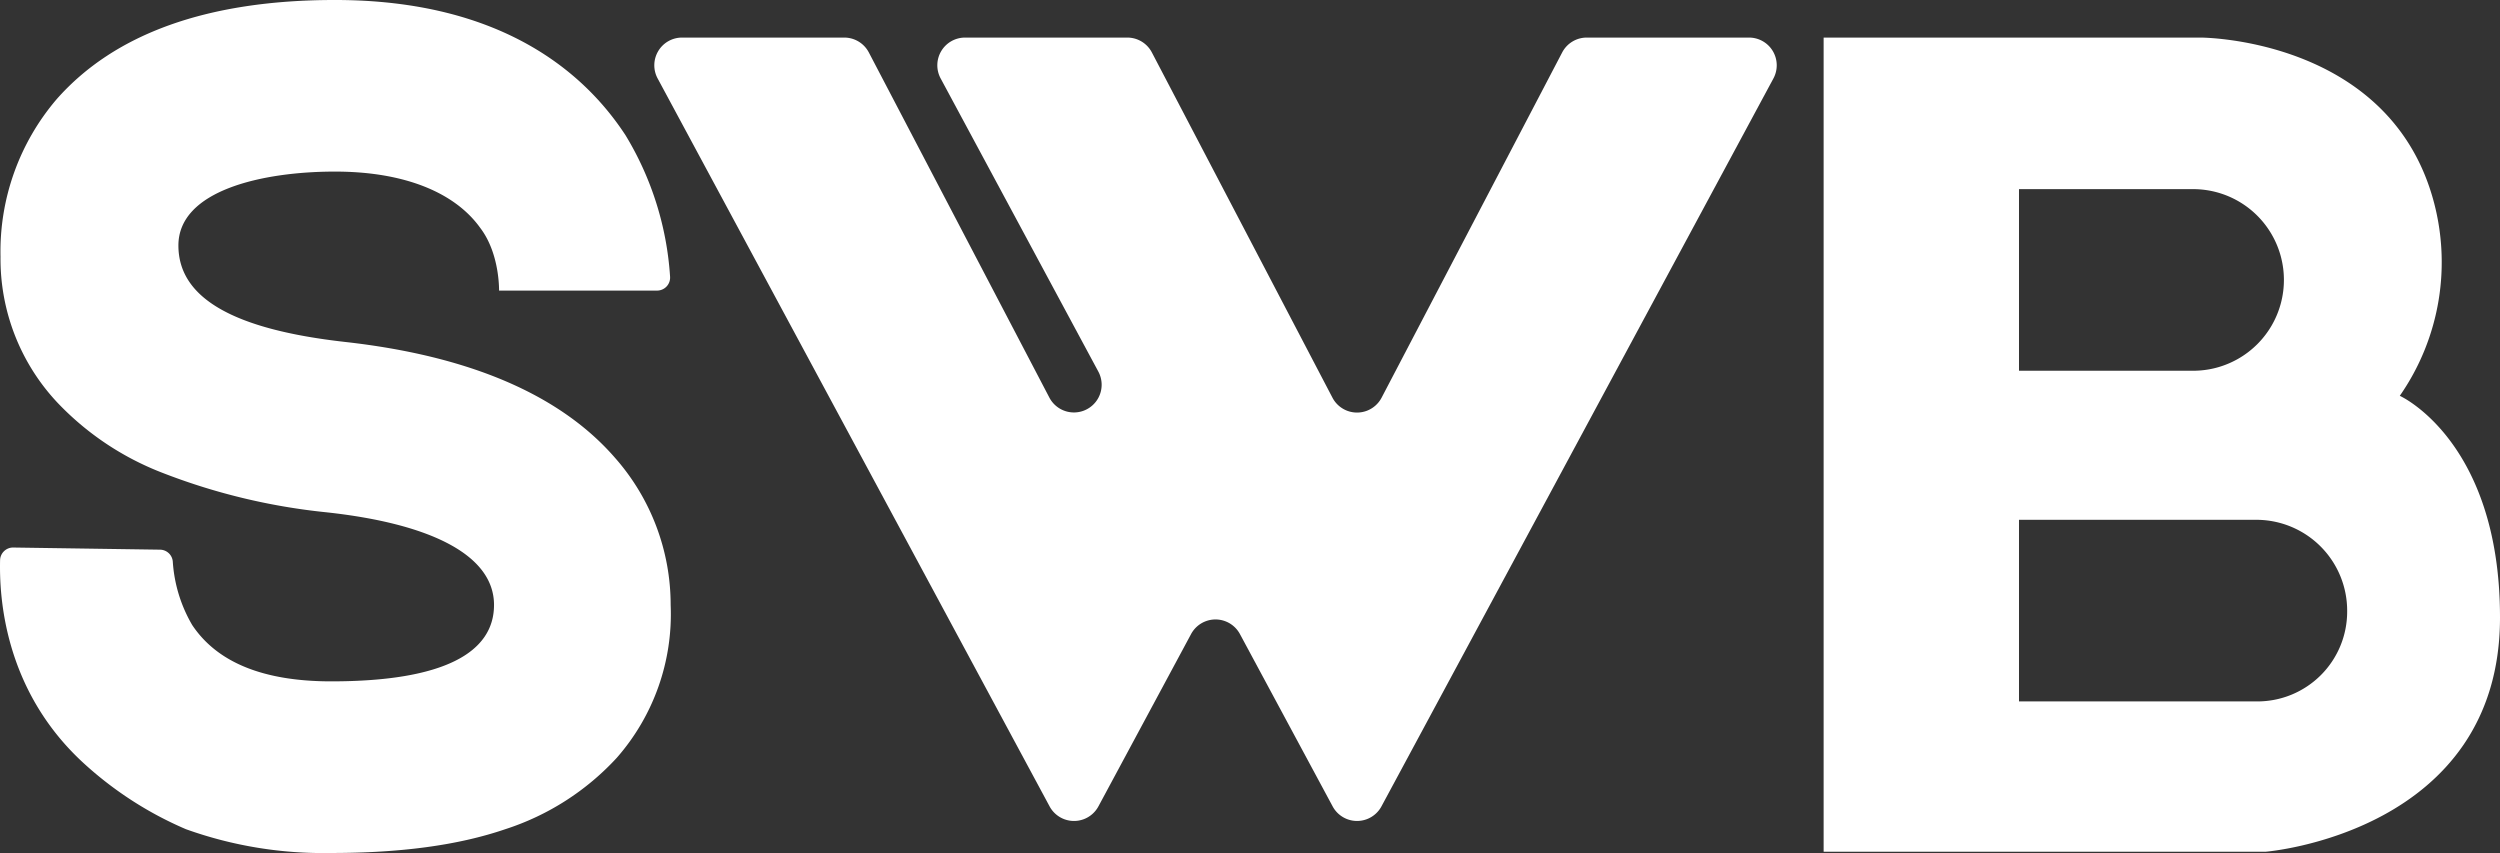
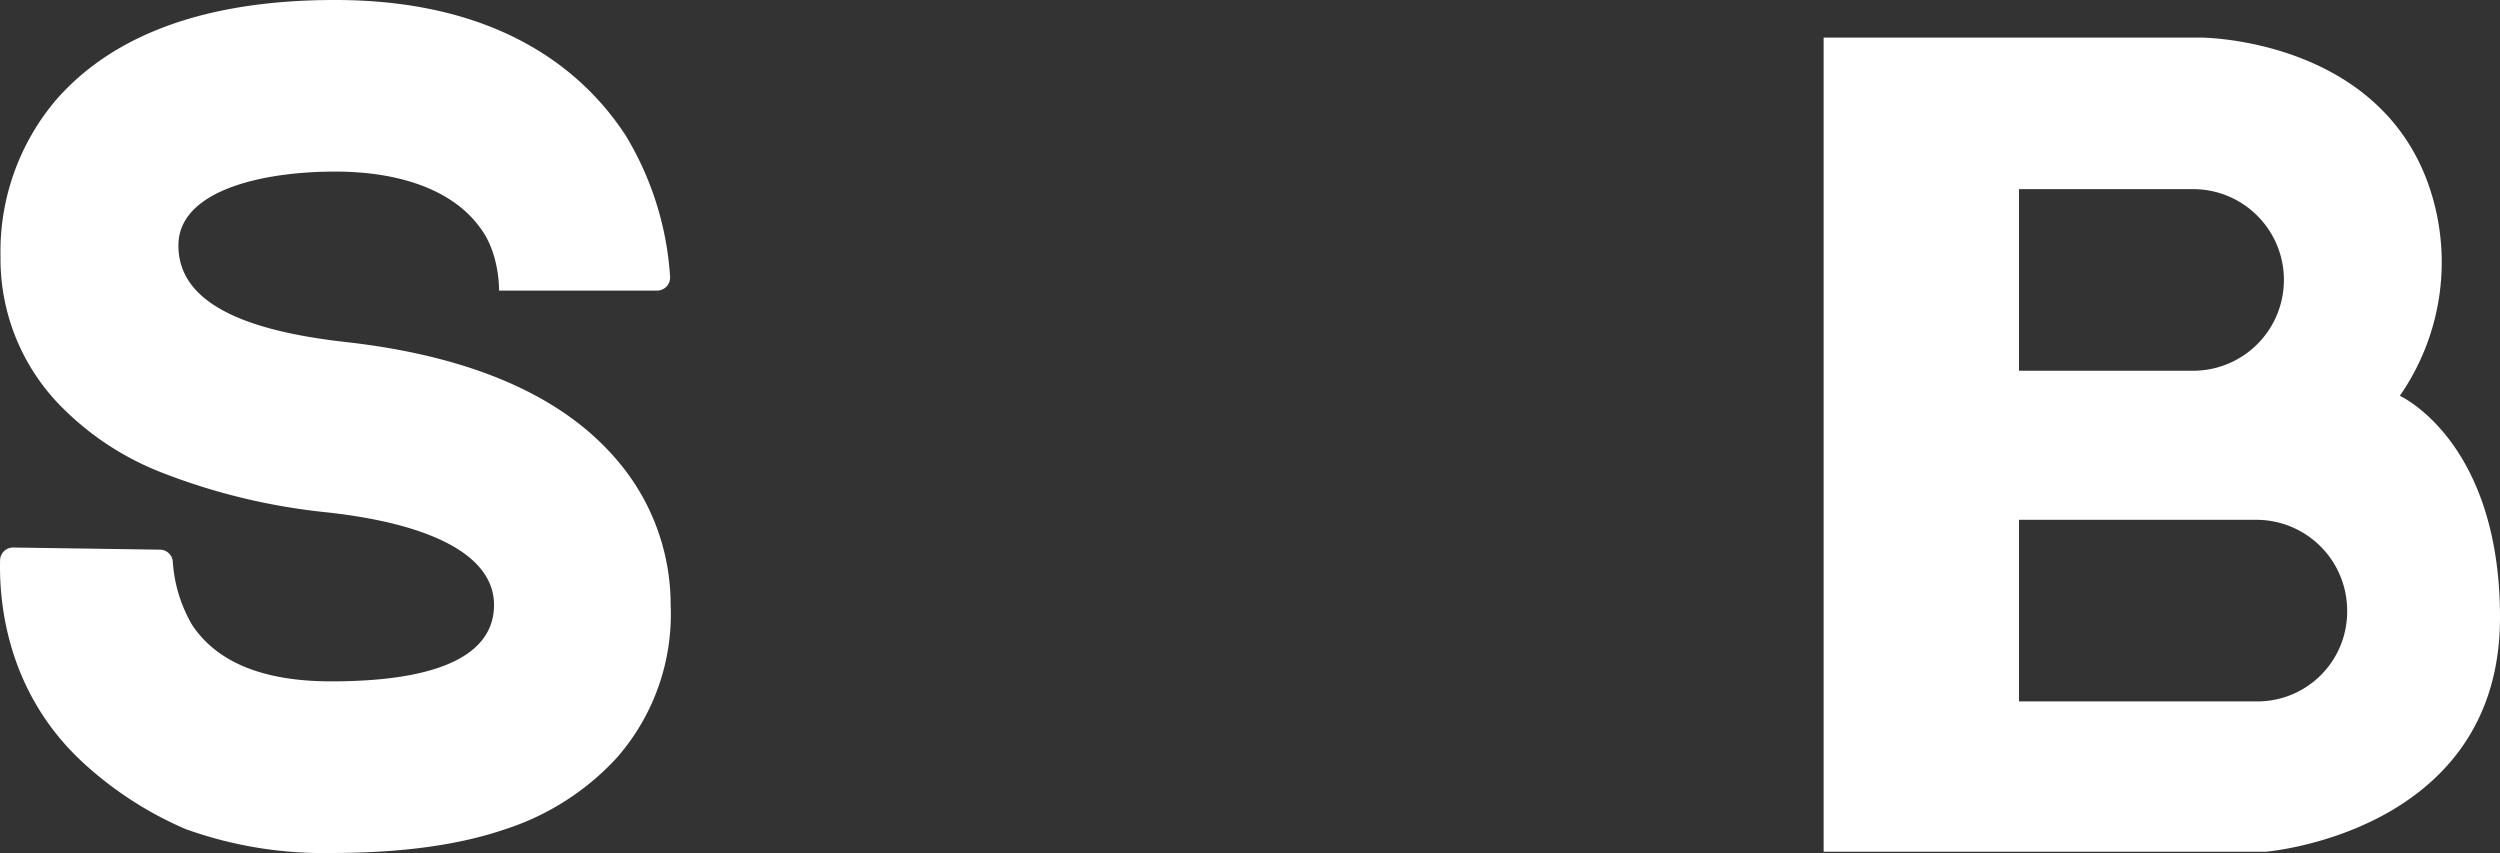
<svg xmlns="http://www.w3.org/2000/svg" width="307.538" height="104.929" viewBox="0 0 307.538 104.929">
  <rect x="0" y="0" width="307.538" height="104.929" fill="#333333" stroke="none" />
  <g id="Group_947" data-name="Group 947" transform="translate(-220.733 -230.467)">
    <path id="Path_844" data-name="Path 844" d="M243.6,332.469A44.569,44.569,0,0,1,230.97,324.3c-9.848-9.07-10.325-20.646-10.227-24.924a1.6,1.6,0,0,1,1.623-1.555l18.053.264a1.592,1.592,0,0,1,1.568,1.447,17.678,17.678,0,0,0,2.388,7.82q4.621,6.933,17.1,6.933c13.867,0,20.03-3.544,20.03-9.4,0-6.163-7.858-10.015-20.646-11.4a77.131,77.131,0,0,1-20.339-4.93,35.313,35.313,0,0,1-12.789-8.629,25.814,25.814,0,0,1-6.934-17.873,28.819,28.819,0,0,1,6.934-19.415c7.088-8.012,18.49-12.172,34.206-12.172,20.647,0,30.816,9.091,35.747,16.641a38.243,38.243,0,0,1,5.479,17.4,1.6,1.6,0,0,1-1.6,1.706H282.125v.154s.154-4.622-2.311-7.858c-3.082-4.314-9.245-6.934-17.874-6.934-8.937,0-19.26,2.311-19.26,9.091,0,6.471,6.78,10.323,20.493,11.864,15.254,1.7,26.5,6.472,33.281,14.33a27.345,27.345,0,0,1,6.78,18.027,26.778,26.778,0,0,1-6.626,18.8,31.993,31.993,0,0,1-13.713,8.783c-5.855,2-12.943,2.927-21.417,2.927A50.007,50.007,0,0,1,243.6,332.469Z" fill="#fff" />
-     <path id="Path_845" data-name="Path 845" d="M438.891,240.117l-48.218,89.547a3.41,3.41,0,0,1-6.005,0l-11.406-21.2a3.411,3.411,0,0,0-6.007,0l-11.4,21.2a3.41,3.41,0,0,1-6.006,0l-48.218-89.547a3.411,3.411,0,0,1,3-5.028h19.96a3.411,3.411,0,0,1,3.022,1.83l22.208,42.457a3.411,3.411,0,0,0,6.047-.005h0a3.412,3.412,0,0,0-.022-3.191l-19.4-36.065a3.41,3.41,0,0,1,3-5.026h19.963a3.41,3.41,0,0,1,3.022,1.83l22.215,42.47a3.411,3.411,0,0,0,6.044,0l22.215-42.47a3.409,3.409,0,0,1,3.021-1.83h19.961A3.411,3.411,0,0,1,438.891,240.117Z" fill="#fff" />
    <path id="Path_846" data-name="Path 846" d="M528.271,306.429c0,26.5-28.814,28.813-28.814,28.813h-54.39V235.089h46.378s22.8,0,28.505,19.569a28.774,28.774,0,0,1-4.006,24.5S528.271,284.7,528.271,306.429ZM469.1,276.075h21.418a11.171,11.171,0,1,0,0-22.342H469.1Zm29.276,18.336H469.1v22.342h29.276a11.048,11.048,0,0,0,11.094-11.094A11.179,11.179,0,0,0,498.379,294.411Z" fill="#fff" />
  </g>
</svg>